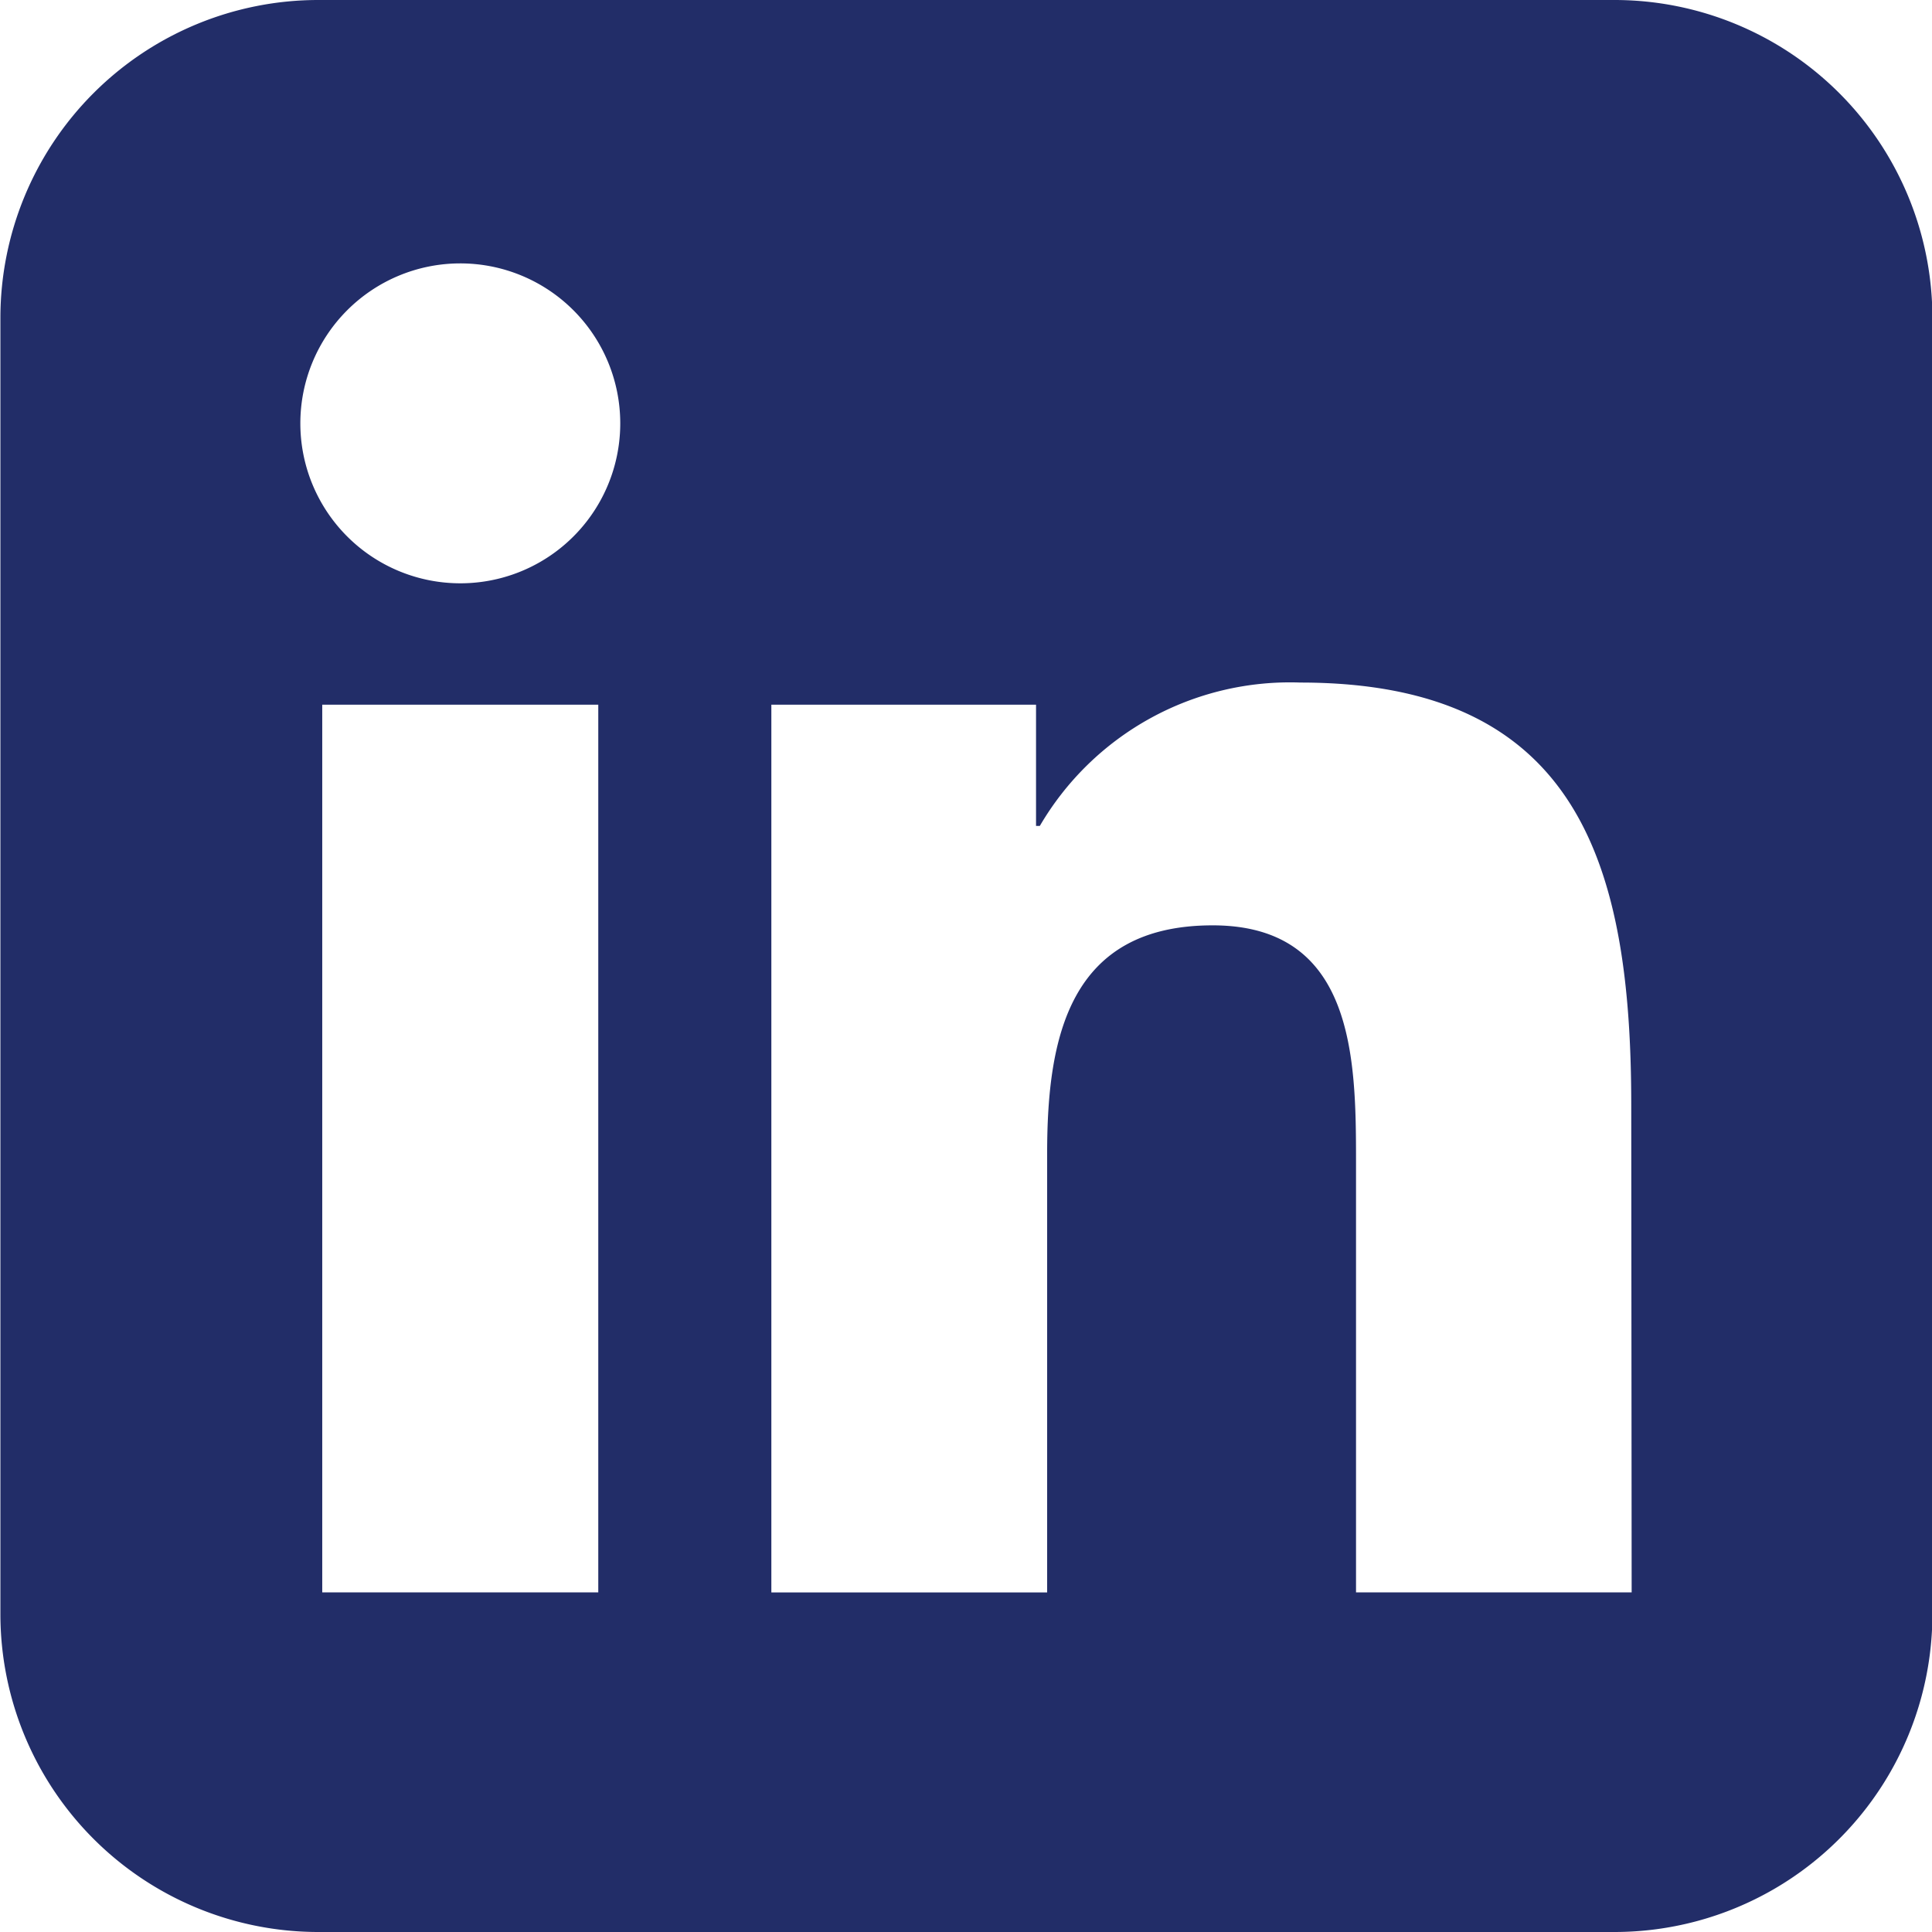
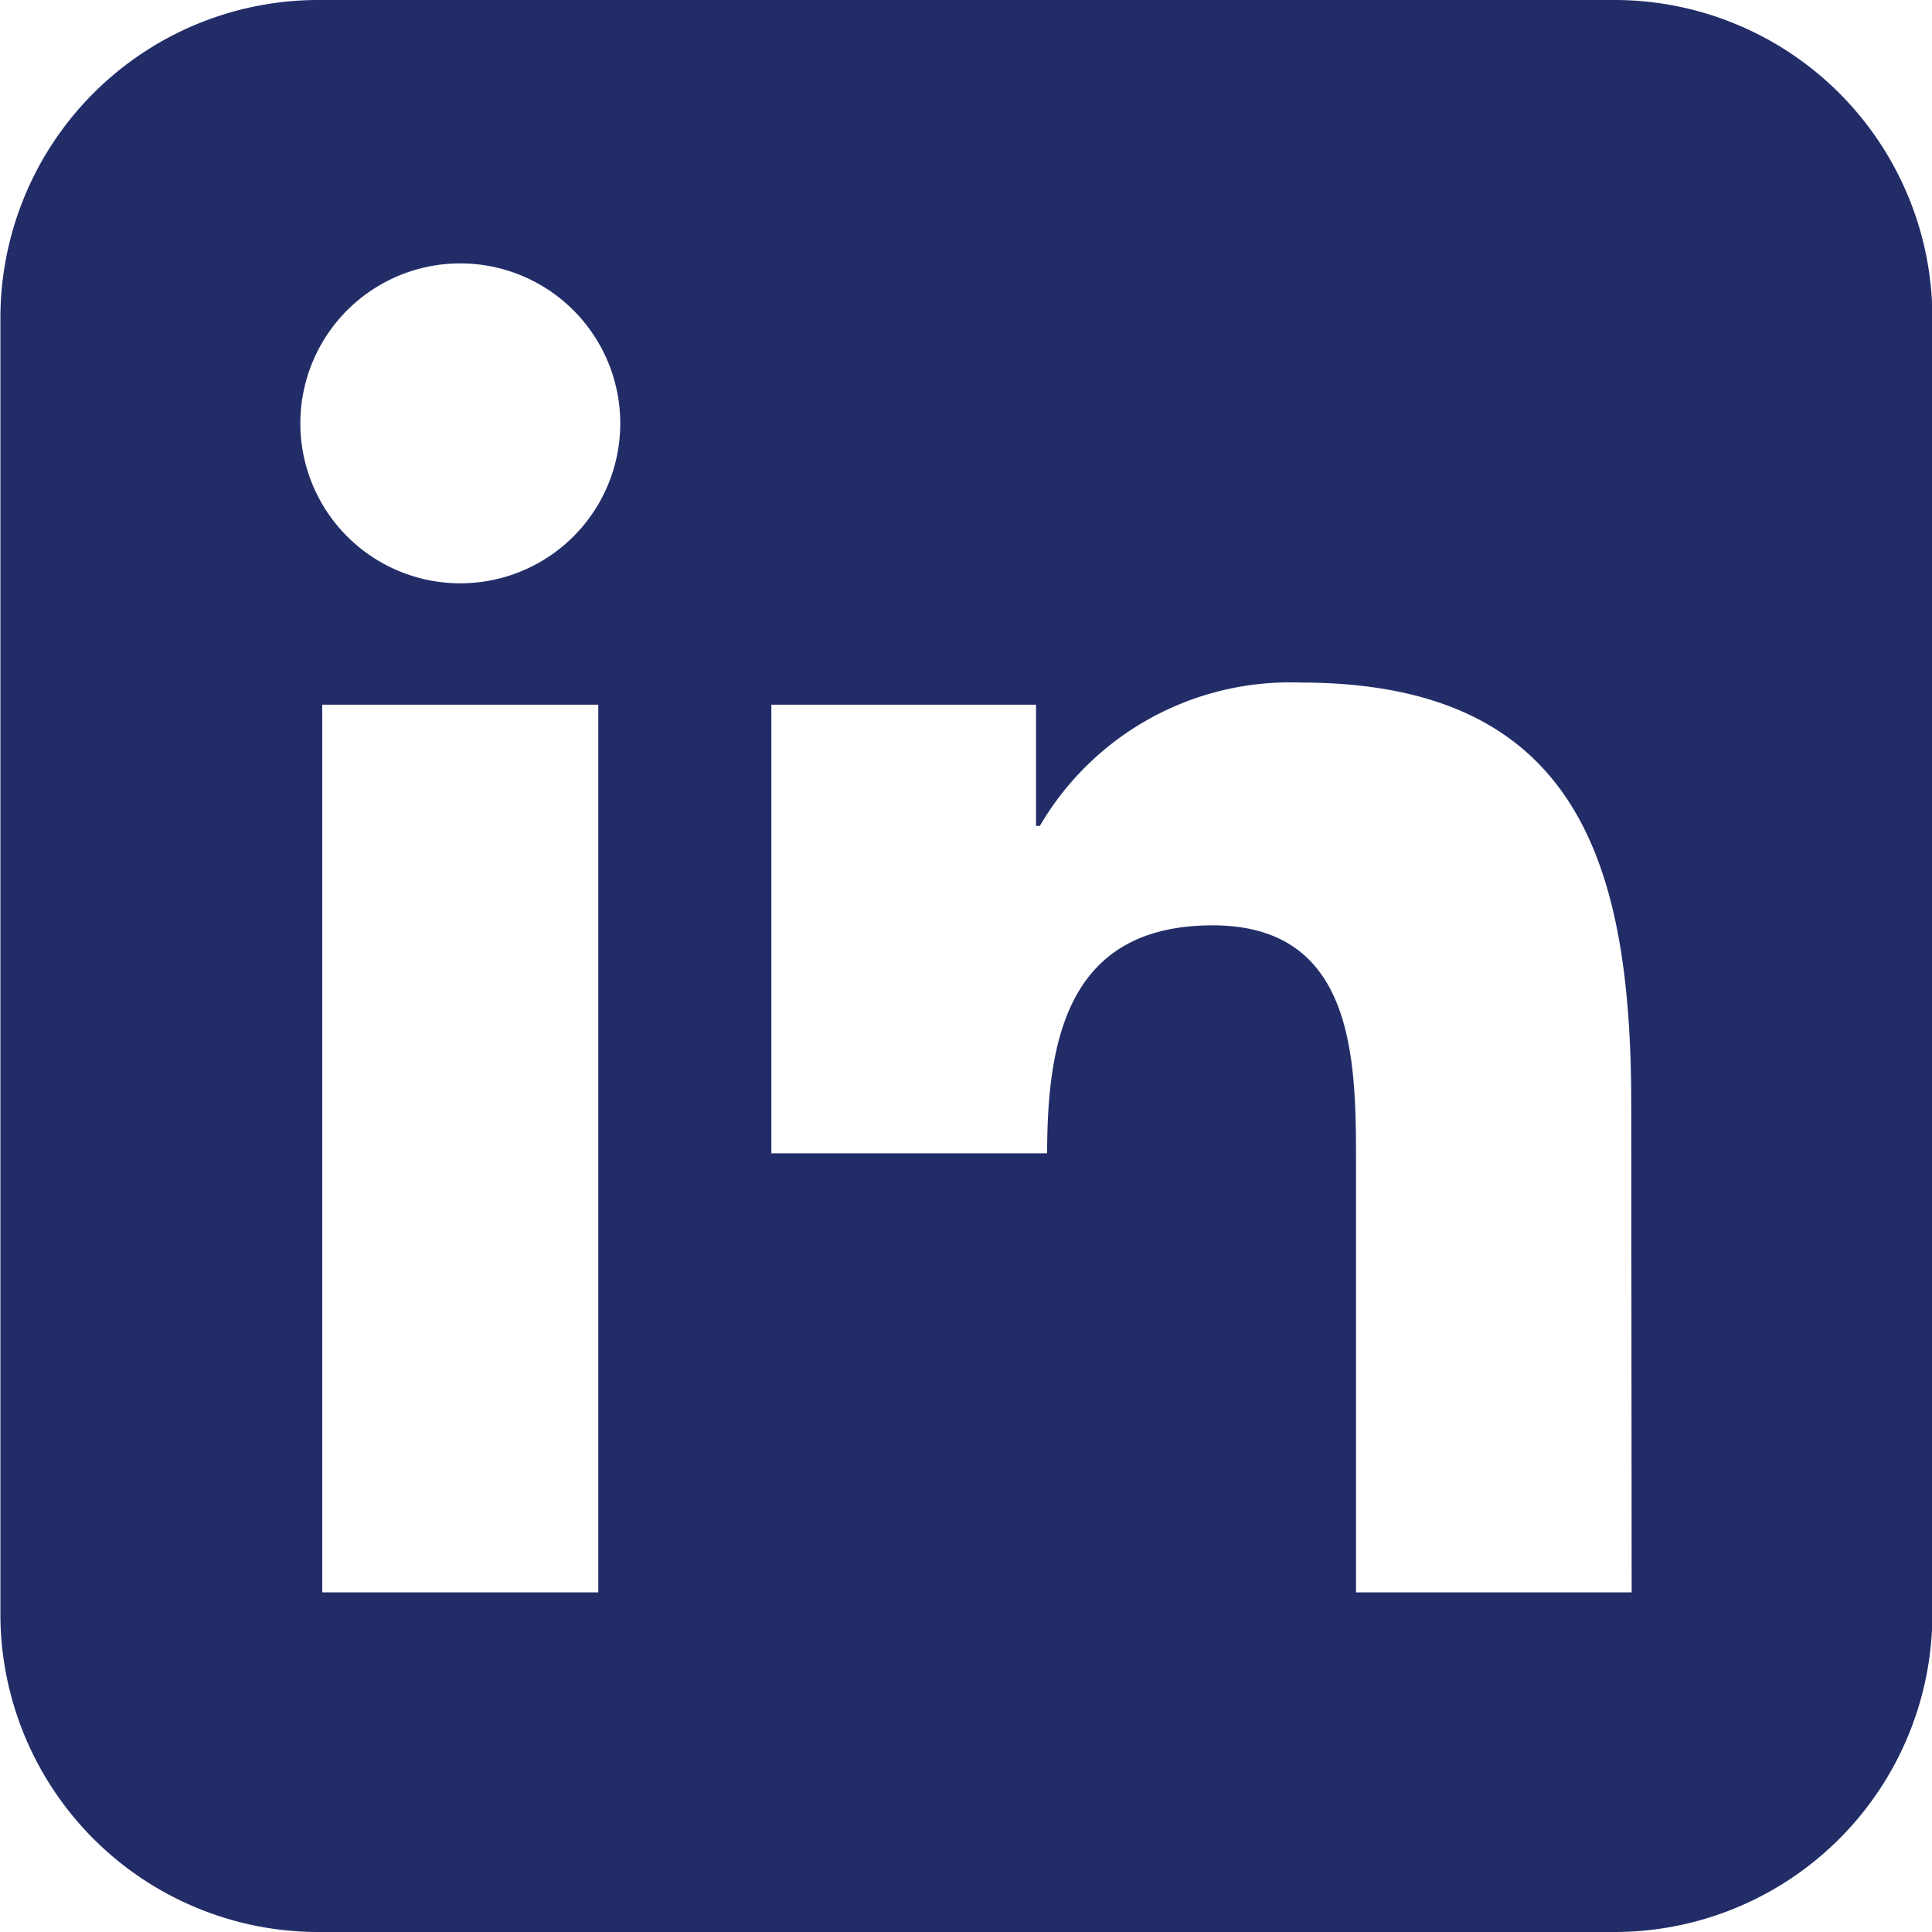
<svg xmlns="http://www.w3.org/2000/svg" id="Component_31_22" data-name="Component 31 – 22" width="24" height="24" viewBox="0 0 24 24">
-   <path id="Path_63" data-name="Path 63" d="M202.4,0h-16.1a3.95,3.95,0,0,0-3.95,3.95v16.1a3.95,3.95,0,0,0,3.95,3.95h16.1a3.95,3.95,0,0,0,3.95-3.95V3.95A3.95,3.95,0,0,0,202.4,0M189.777,19.781h-3.429V8.754h3.429ZM188.064,7.246a1.987,1.987,0,1,1,1.986-1.988,1.986,1.986,0,0,1-1.986,1.988m14.55,12.535H199.19V14.419c0-1.279-.025-2.924-1.781-2.924-1.784,0-2.056,1.394-2.056,2.832v5.455h-3.426V8.754h3.288V10.26h.047A3.6,3.6,0,0,1,198.5,8.479c3.468,0,4.109,2.284,4.109,5.254Z" transform="translate(-182.345)" fill="#222d68" />
+   <path id="Path_63" data-name="Path 63" d="M202.4,0h-16.1a3.95,3.95,0,0,0-3.95,3.95v16.1a3.95,3.95,0,0,0,3.95,3.95h16.1a3.95,3.95,0,0,0,3.95-3.95V3.95A3.95,3.95,0,0,0,202.4,0M189.777,19.781h-3.429V8.754h3.429ZM188.064,7.246a1.987,1.987,0,1,1,1.986-1.988,1.986,1.986,0,0,1-1.986,1.988m14.55,12.535H199.19V14.419c0-1.279-.025-2.924-1.781-2.924-1.784,0-2.056,1.394-2.056,2.832h-3.426V8.754h3.288V10.26h.047A3.6,3.6,0,0,1,198.5,8.479c3.468,0,4.109,2.284,4.109,5.254Z" transform="translate(-182.345)" fill="#222d68" />
</svg>